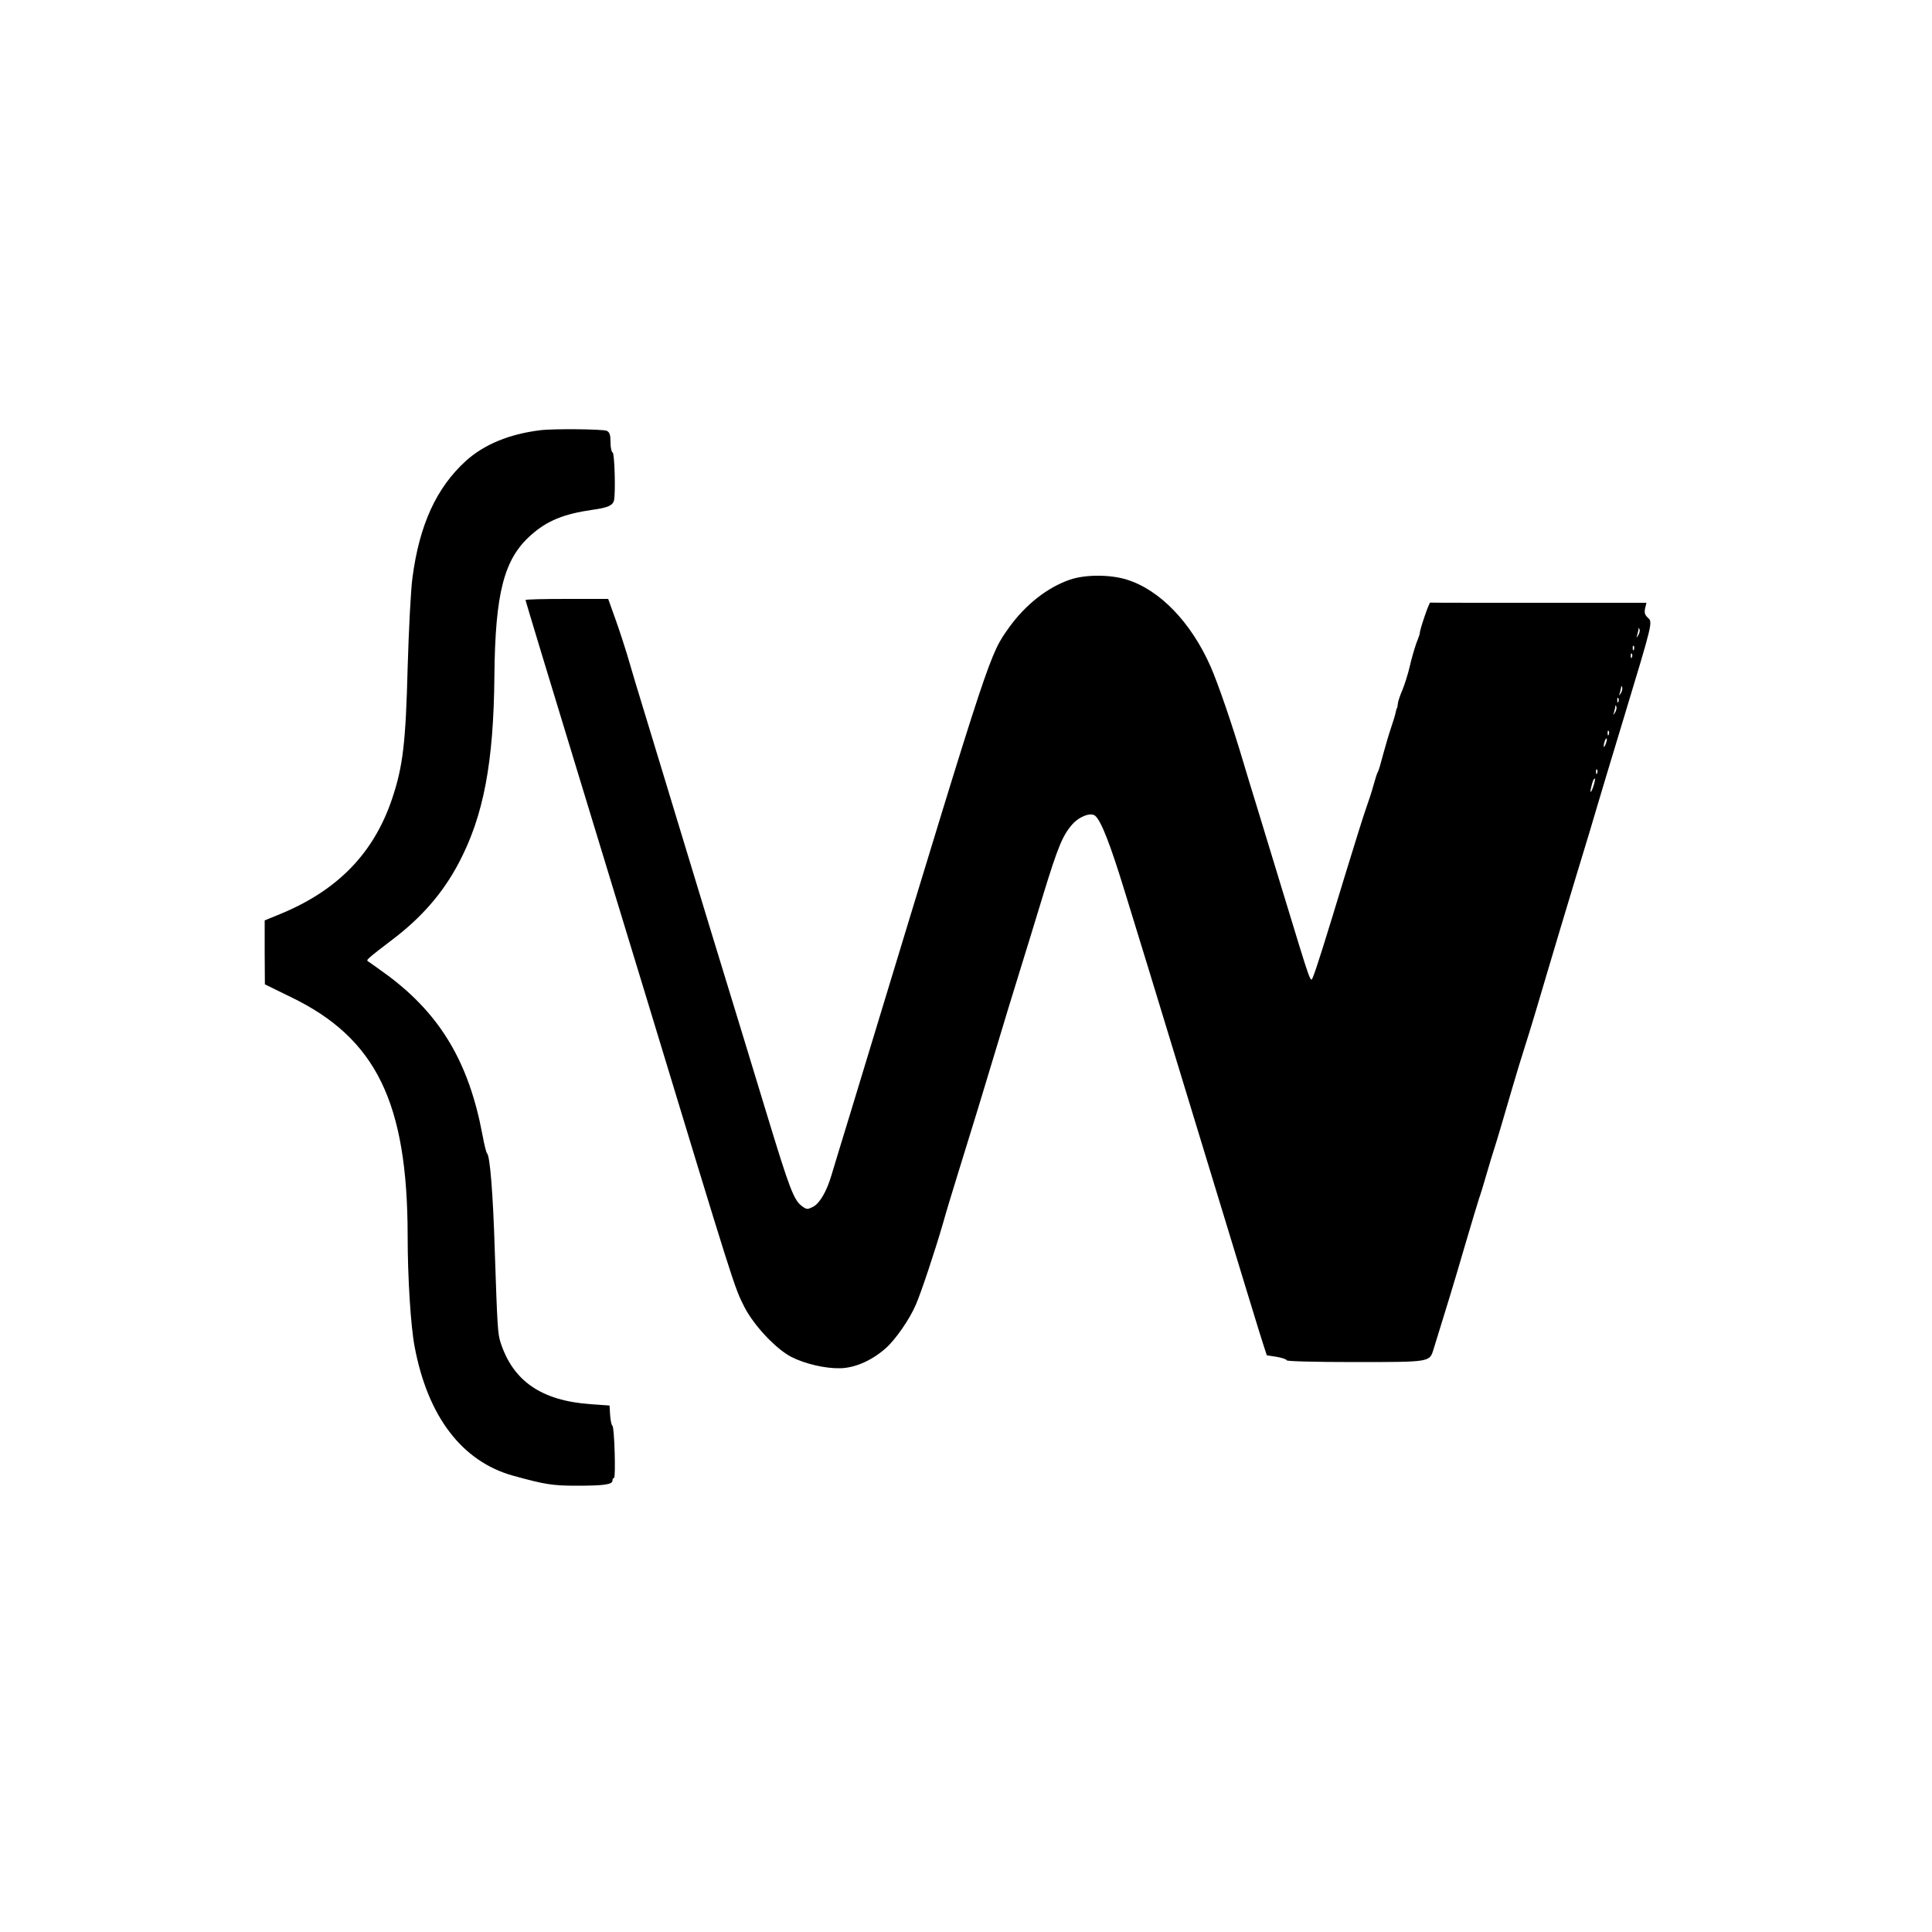
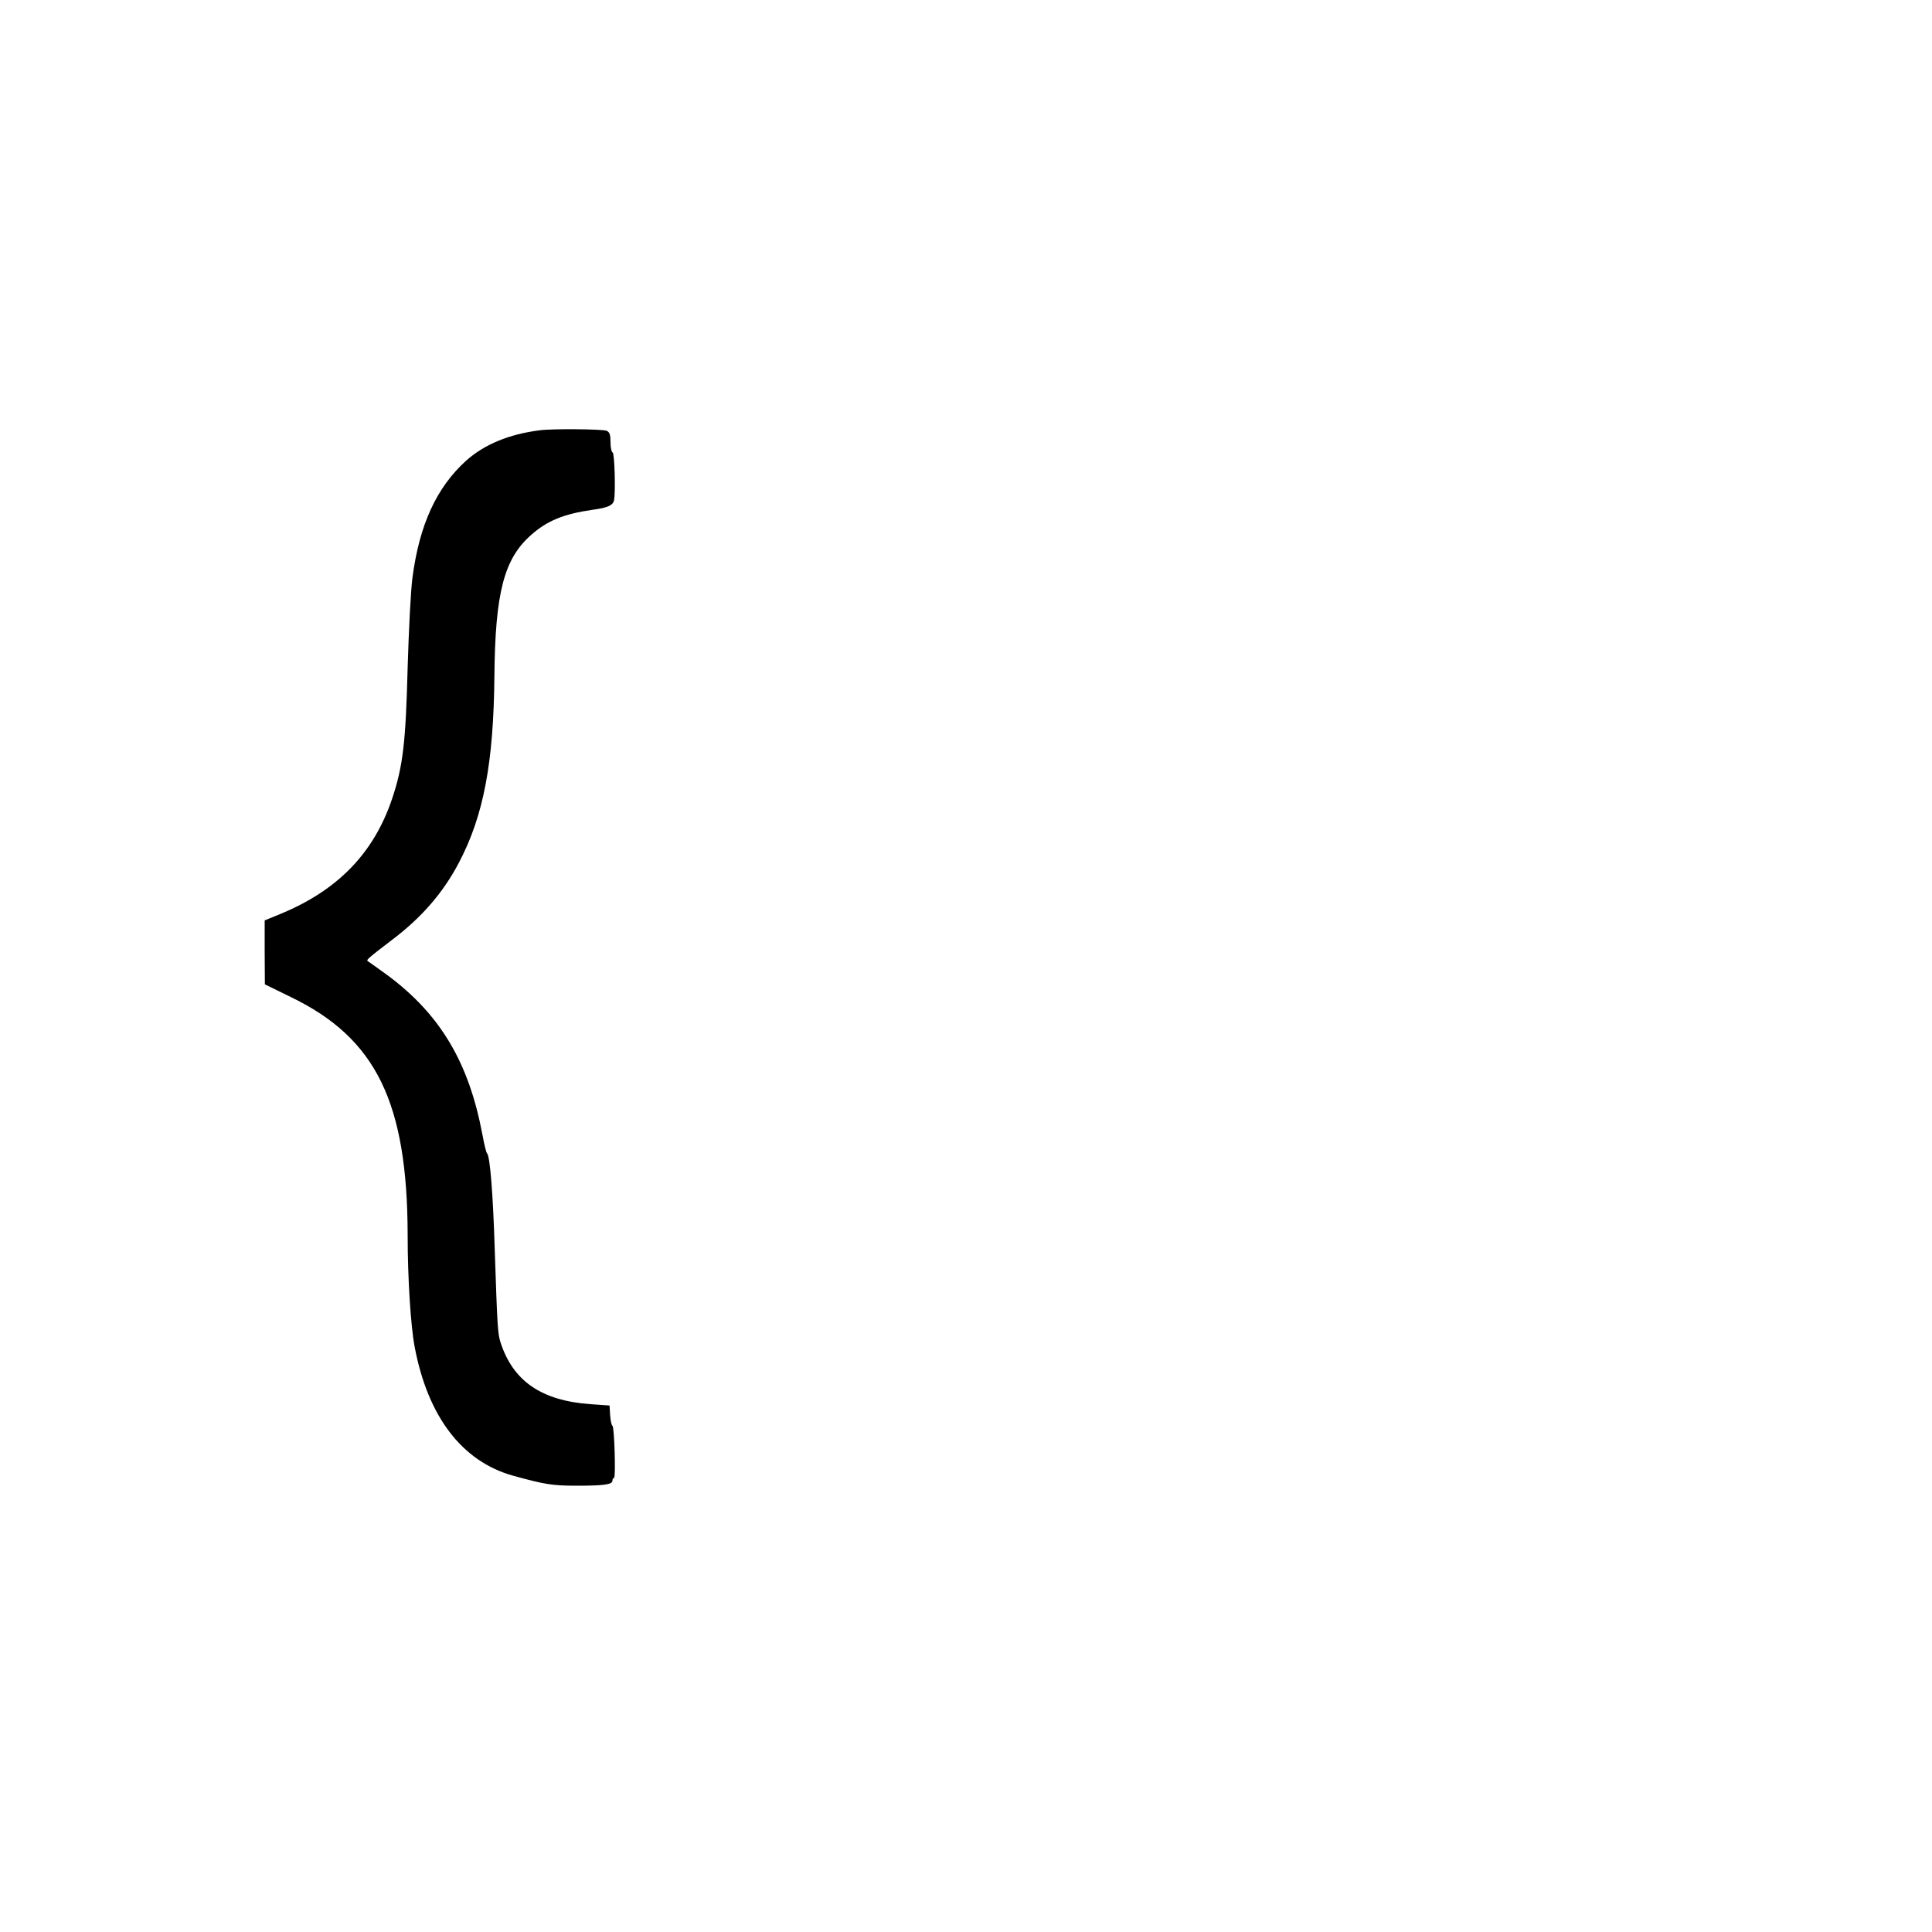
<svg xmlns="http://www.w3.org/2000/svg" version="1.0" width="1000pt" height="1000pt" viewBox="0 0 1000 1000" preserveAspectRatio="xMidYMid meet">
  <g transform="translate(0,1000) scale(0.1,-0.1)" fill="#000000" stroke="none">
    <path d="M2795 7773 c-160 -20 -288 -73 -383 -158 -153 -139 -241 -331 -277 -604 -9 -67 -19 -265 -25 -466 -10 -388 -24 -510 -80 -678 -95 -283 -282 -476 -582 -599 l-78 -32 0 -165 1 -166 137 -67 c439 -213 601 -545 602 -1233 0 -221 16 -470 36 -575 68 -362 245 -594 509 -668 163 -45 204 -52 328 -52 141 0 187 6 187 26 0 8 3 14 8 14 10 0 2 264 -8 270 -5 3 -10 28 -12 55 l-3 50 -98 7 c-254 18 -401 119 -466 319 -15 46 -17 87 -30 474 -9 297 -25 493 -40 505 -4 3 -15 47 -24 97 -70 373 -217 620 -487 822 -47 34 -91 66 -99 71 -13 7 -13 10 0 22 11 11 69 56 114 90 157 118 269 247 352 406 126 241 178 515 182 962 4 433 50 608 190 731 83 74 170 109 316 130 81 11 107 23 113 49 9 40 3 245 -7 248 -6 2 -11 26 -11 52 0 39 -4 52 -19 60 -18 9 -276 12 -346 3z" />
-     <path d="M5536 6999 c-115 -40 -227 -128 -311 -244 -103 -144 -94 -116 -700 -2110 -18 -60 -72 -238 -120 -395 -48 -157 -94 -307 -102 -335 -25 -83 -60 -143 -94 -161 -30 -15 -33 -15 -58 3 -42 31 -64 88 -181 473 -61 201 -190 624 -287 940 -96 316 -182 598 -190 625 -8 28 -64 210 -123 405 -60 195 -116 382 -125 415 -10 33 -35 111 -57 173 l-40 112 -214 0 c-118 0 -214 -2 -214 -6 0 -3 126 -420 281 -927 155 -507 306 -1003 336 -1102 467 -1537 463 -1526 516 -1630 49 -96 164 -218 244 -259 72 -36 175 -60 253 -58 76 2 163 40 235 104 50 44 124 151 155 224 28 64 100 281 140 419 17 61 51 173 75 250 64 205 146 473 223 730 16 55 57 188 90 295 33 107 93 301 132 430 76 248 101 308 151 364 35 40 94 62 117 44 32 -27 79 -148 157 -403 46 -148 172 -560 280 -915 380 -1247 416 -1365 434 -1420 l18 -55 51 -8 c29 -5 52 -13 52 -18 0 -5 144 -9 353 -9 389 0 386 0 406 63 64 206 110 356 161 532 34 116 68 228 75 250 8 22 26 81 40 130 14 50 33 110 41 135 13 40 54 179 89 300 21 72 54 181 70 230 19 58 77 251 125 415 21 72 82 274 135 450 54 176 103 340 110 365 7 25 70 234 140 465 151 499 150 494 124 518 -15 14 -19 26 -14 48 l7 29 -556 0 c-306 0 -559 0 -563 1 -7 0 -56 -146 -54 -158 1 -2 -8 -27 -19 -55 -10 -29 -26 -84 -34 -121 -9 -38 -26 -91 -37 -118 -12 -27 -23 -60 -24 -72 -1 -12 -3 -22 -4 -22 -2 0 -4 -10 -7 -22 -2 -12 -13 -48 -24 -80 -11 -32 -29 -94 -41 -138 -11 -43 -23 -84 -27 -90 -4 -5 -14 -37 -23 -70 -9 -33 -26 -85 -37 -115 -11 -30 -59 -183 -107 -340 -112 -369 -153 -498 -168 -534 -15 -34 -4 -64 -162 454 -48 157 -107 350 -131 430 -25 80 -56 183 -70 230 -57 192 -129 401 -168 490 -101 229 -263 397 -434 450 -87 27 -216 27 -296 -1z m2944 -286 c-11 -17 -11 -17 -6 0 3 10 6 24 7 30 0 9 2 9 5 0 3 -7 0 -20 -6 -30z m-23 -75 c-3 -8 -6 -5 -6 6 -1 11 2 17 5 13 3 -3 4 -12 1 -19z m-10 -40 c-3 -8 -6 -5 -6 6 -1 11 2 17 5 13 3 -3 4 -12 1 -19z m-57 -185 c-11 -17 -11 -17 -6 0 3 10 6 24 7 30 0 9 2 9 5 0 3 -7 0 -20 -6 -30z m-13 -45 c-3 -8 -6 -5 -6 6 -1 11 2 17 5 13 3 -3 4 -12 1 -19z m-17 -55 c-11 -17 -11 -17 -6 0 3 10 6 24 7 30 0 9 2 9 5 0 3 -7 0 -20 -6 -30z m-33 -115 c-3 -8 -6 -5 -6 6 -1 11 2 17 5 13 3 -3 4 -12 1 -19z m-16 -49 c-5 -13 -10 -19 -10 -12 -1 15 10 45 15 40 3 -2 0 -15 -5 -28z m-44 -151 c-3 -8 -6 -5 -6 6 -1 11 2 17 5 13 3 -3 4 -12 1 -19z m-17 -59 c-12 -41 -24 -53 -14 -14 7 32 13 45 19 45 2 0 0 -14 -5 -31z" />
  </g>
</svg>